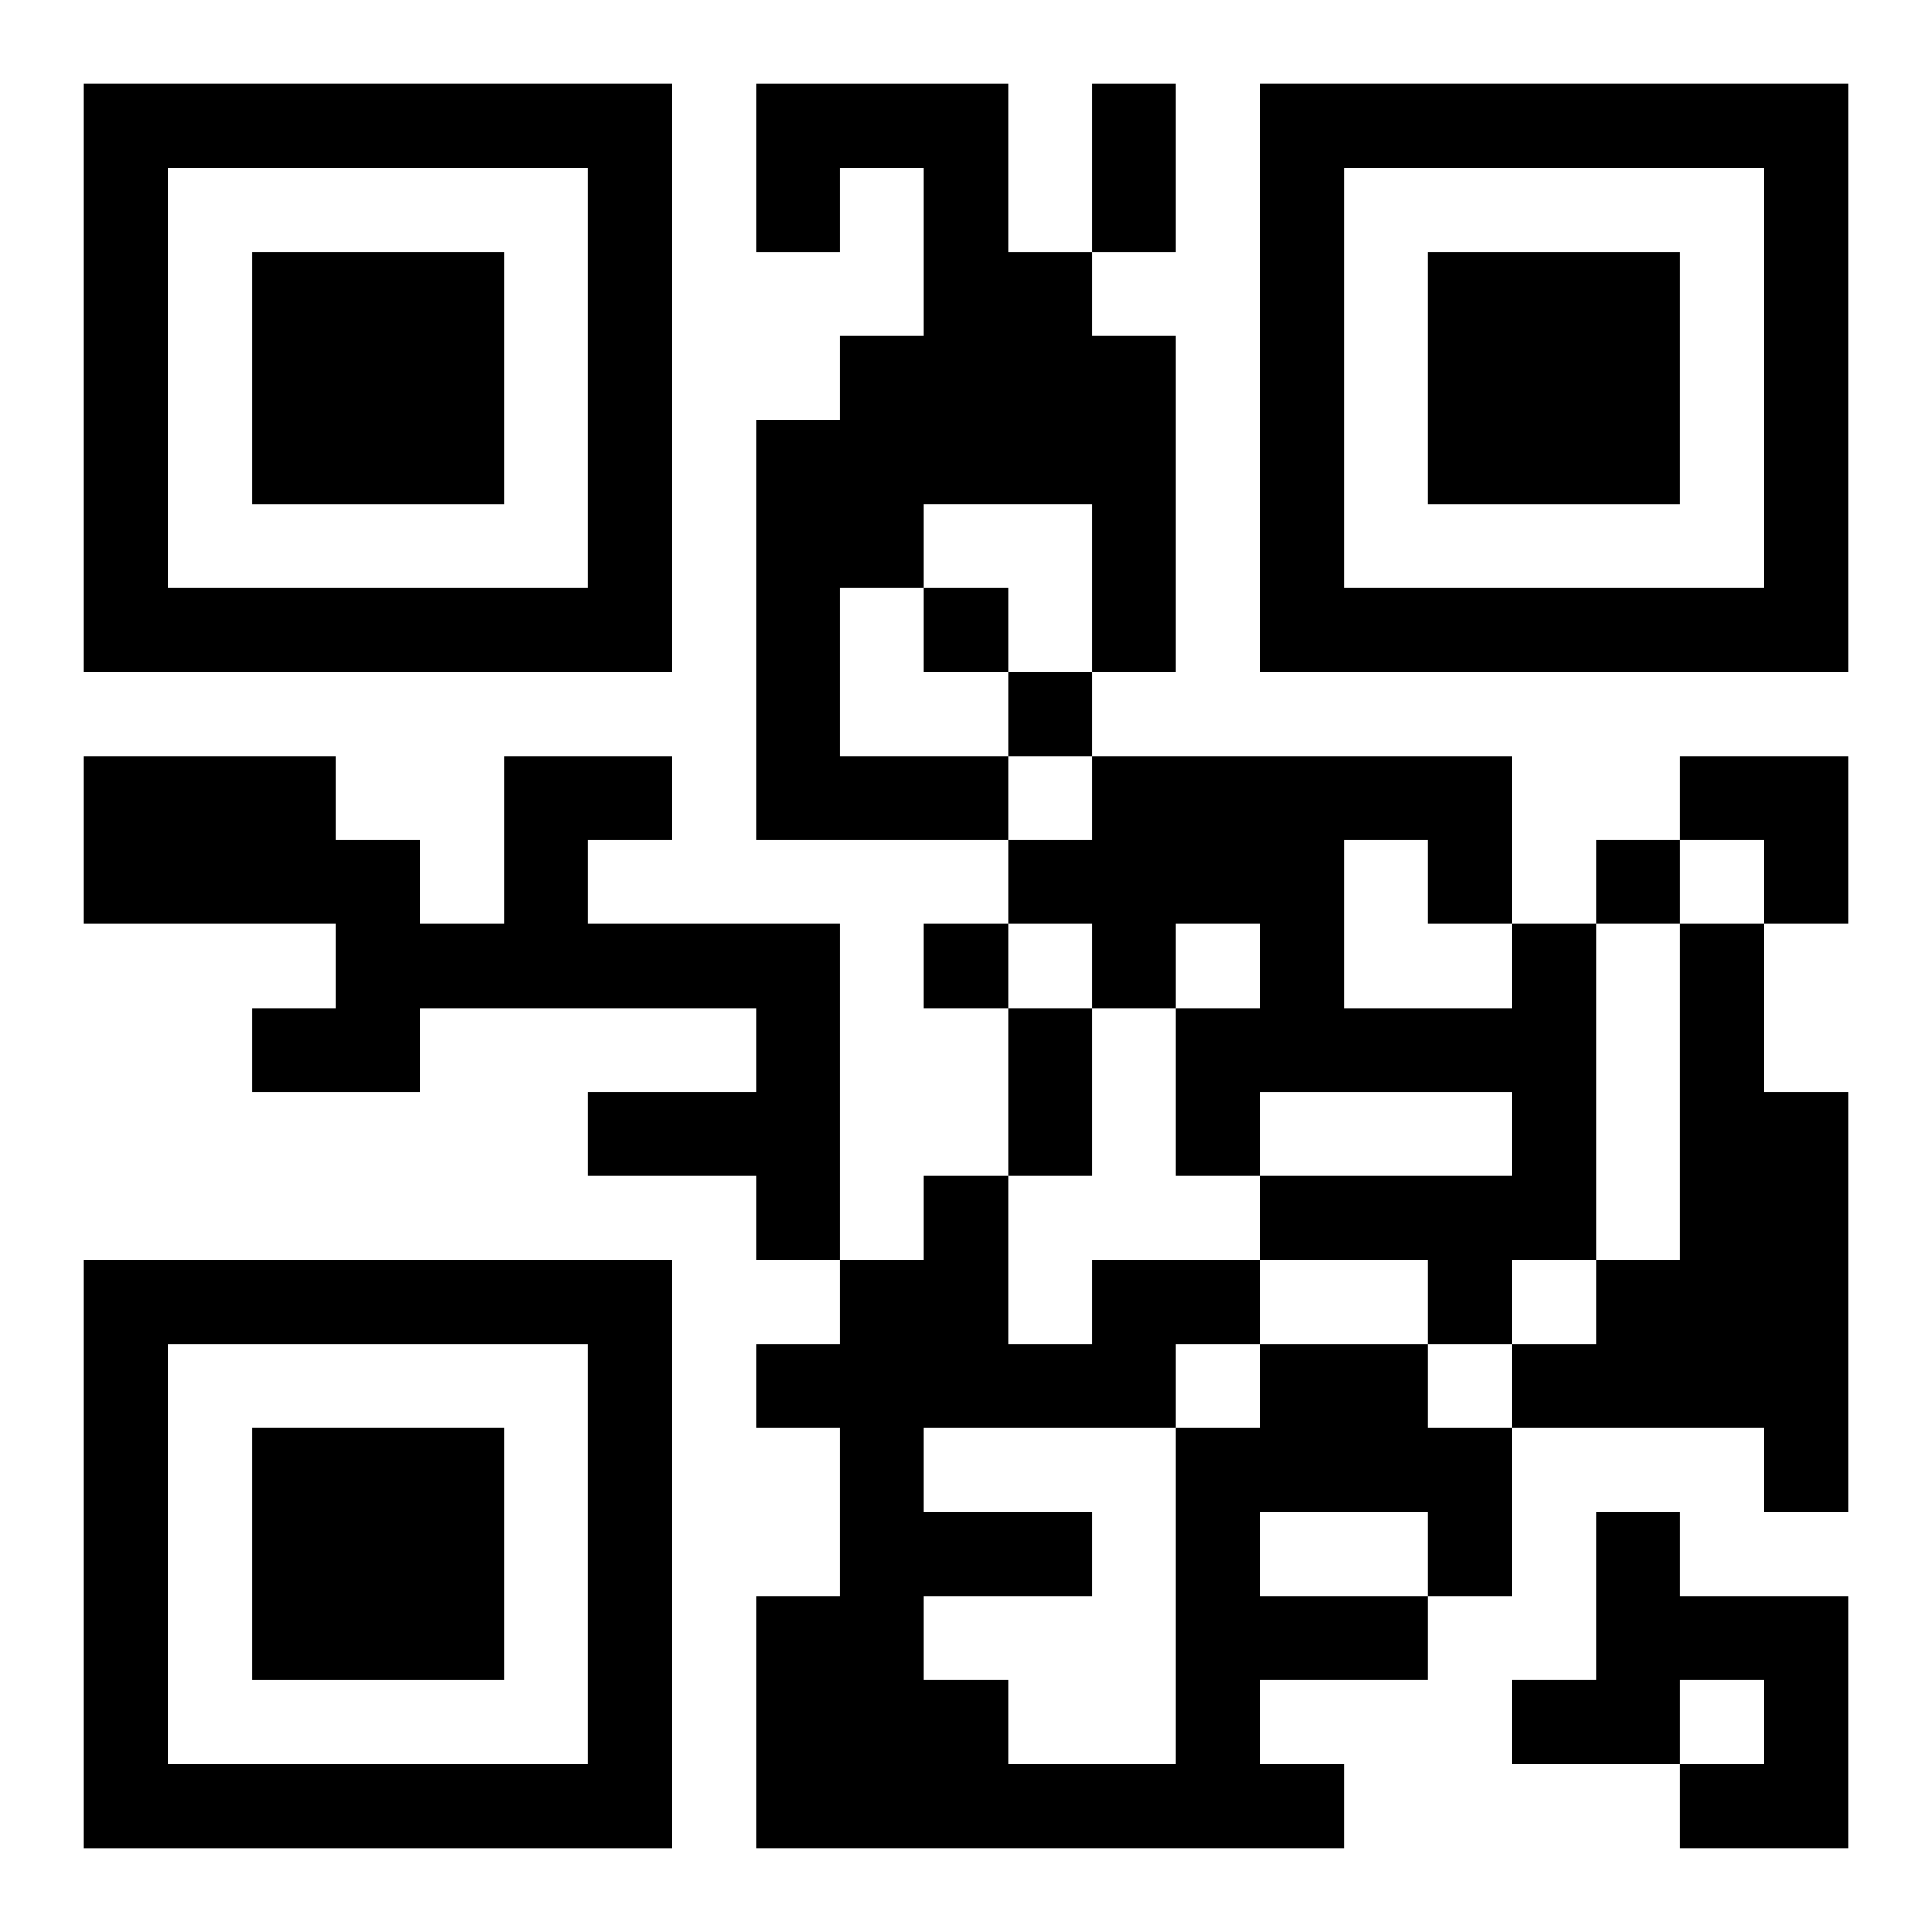
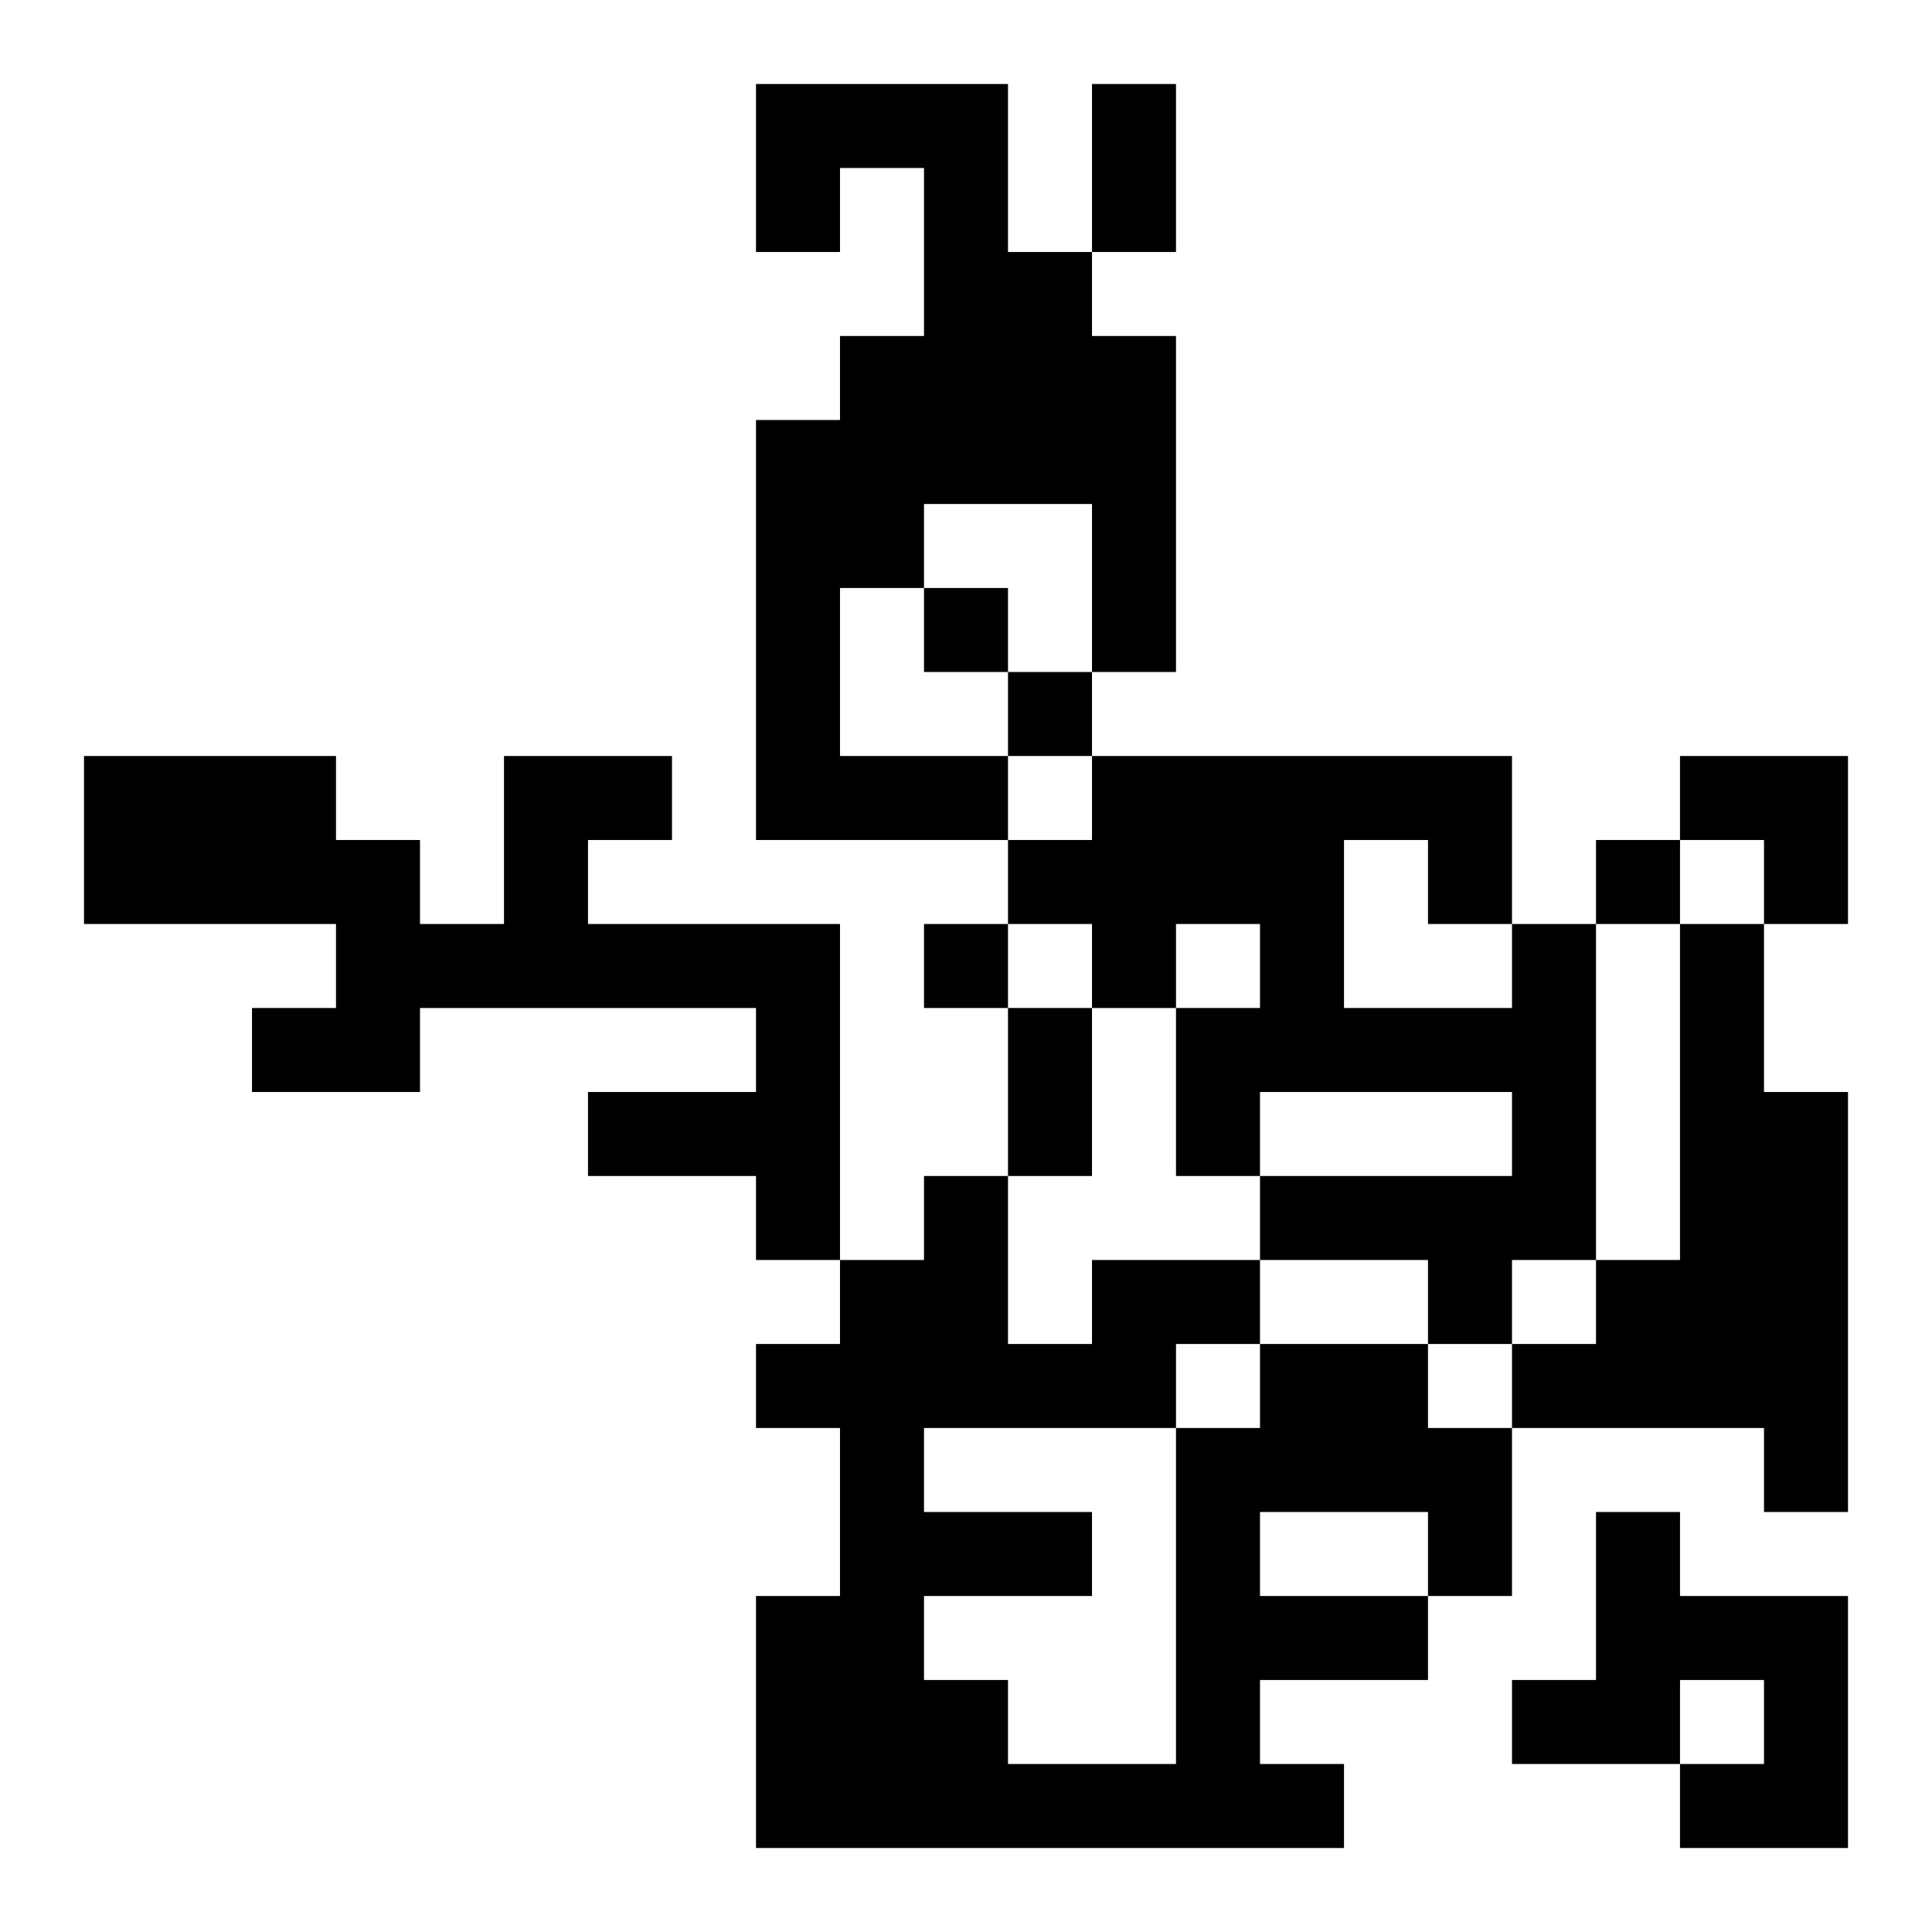
<svg xmlns="http://www.w3.org/2000/svg" xmlns:xlink="http://www.w3.org/1999/xlink" width="250" height="250" baseProfile="full" version="1.1" viewBox="-1 -1 23 23">
  <symbol id="a">
-     <path d="m0 7v7h7v-7h-7zm1 1h5v5h-5v-5zm1 1v3h3v-3h-3z" />
-   </symbol>
+     </symbol>
  <use y="-7" xlink:href="#a" />
  <use y="7" xlink:href="#a" />
  <use x="14" y="-7" xlink:href="#a" />
  <path d="m8 0h3v2h1v1h1v4h-1v-2h-2v1h-1v2h2v1h-3v-5h1v-1h1v-2h-1v1h-1v-2m-3 8h2v1h-1v1h3v4h-1v-1h-2v-1h2v-1h-4v1h-2v-1h1v-1h-3v-2h3v1h1v1h1v-2m12 2h1v4h-1v1h-1v-1h-2v-1h3v-1h-3v1h-1v-2h1v-1h-1v1h-1v-1h-1v-1h1v-1h5v2m-2-1v2h2v-1h-1v-1h-1m4 1h1v2h1v5h-1v-1h-3v-1h1v-1h1v-4m-5 5h2v1h1v2h-1v1h-2v1h1v1h-7v-3h1v-2h-1v-1h1v-1h1v-1h1v2h1v-1h2v1m0 2v1h2v-1h-2m-1-2v1h1v-1h-1m-3 1v1h2v1h-2v1h1v1h2v-4h-3m8 1h1v1h2v3h-2v-1h1v-1h-1v1h-2v-1h1v-2m-8-11v1h1v-1h-1m1 1v1h1v-1h-1m7 2v1h1v-1h-1m-8 1v1h1v-1h-1m2-10h1v2h-1v-2m-1 11h1v2h-1v-2m8-3h2v2h-1v-1h-1z" />
</svg>